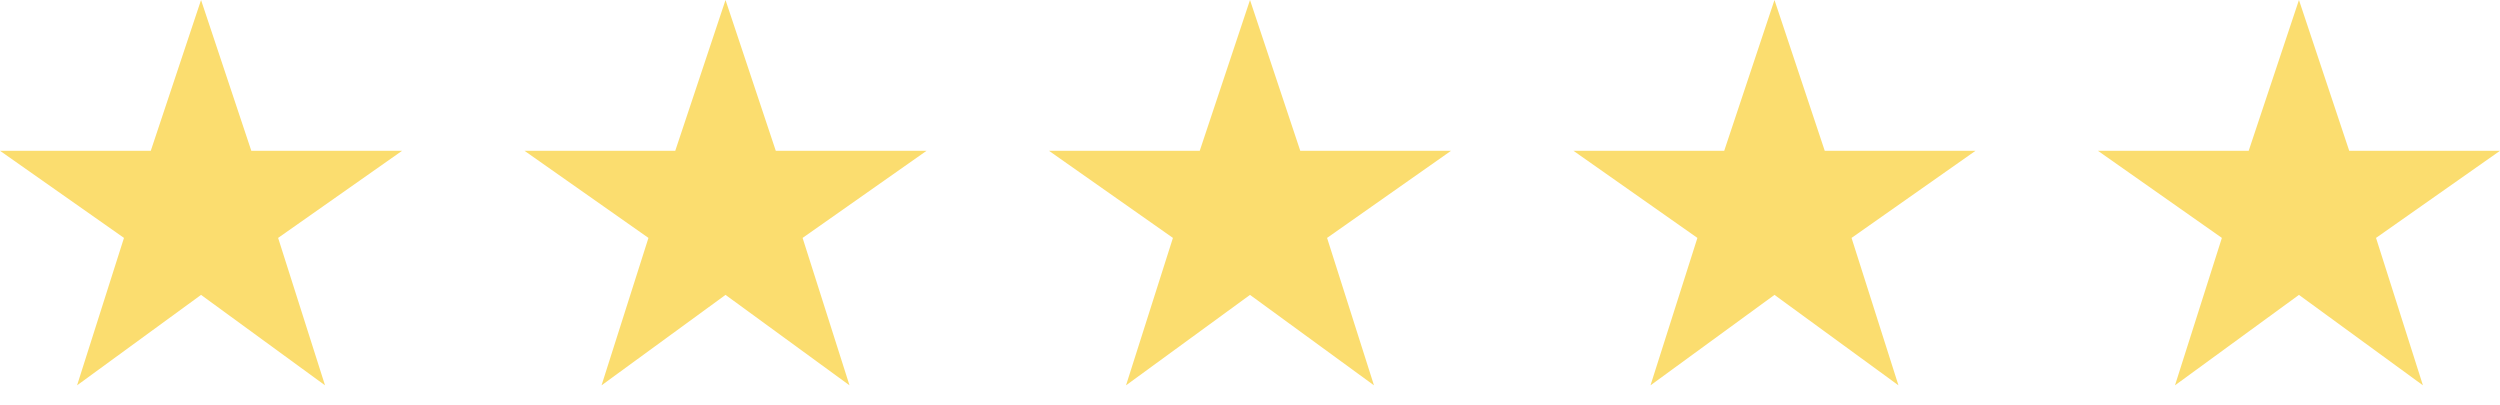
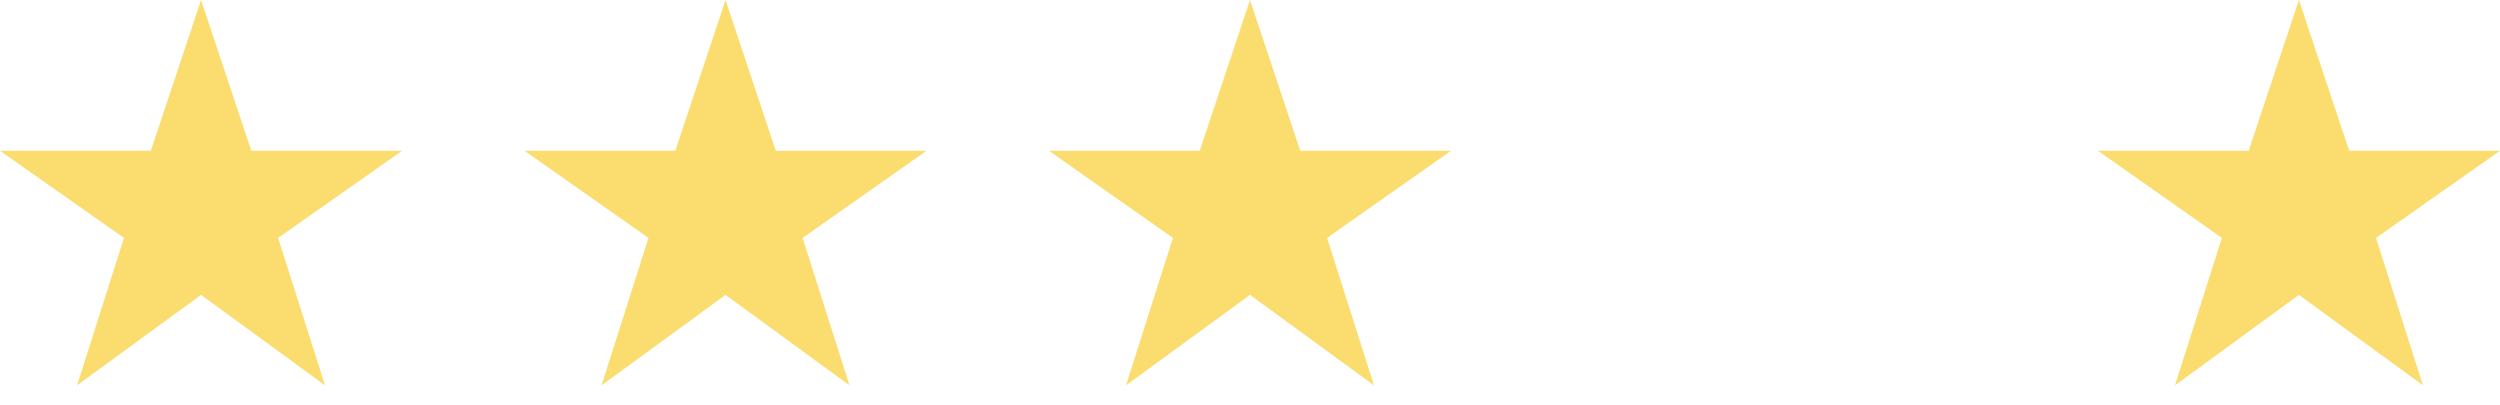
<svg xmlns="http://www.w3.org/2000/svg" width="105" height="17" viewBox="0 0 105 17" fill="none">
  <path d="M8.444 12.385L13.651 16.184L11.681 9.992L16.888 6.333H10.555L8.444 0L6.333 6.333H0L5.207 9.992L3.237 16.184L8.444 12.385Z" fill="#FBDD6F" />
  <path d="M30.472 12.385L35.679 16.184L33.709 9.992L38.916 6.333H32.583L30.472 0L28.361 6.333H22.028L27.235 9.992L25.265 16.184L30.472 12.385Z" fill="#FBDD6F" />
  <path d="M52.5 12.385L57.707 16.184L55.737 9.992L60.944 6.333H54.611L52.5 0L50.389 6.333H44.056L49.263 9.992L47.293 16.184L52.5 12.385Z" fill="#FBDD6F" />
-   <path d="M74.528 12.385L79.735 16.184L77.765 9.992L82.972 6.333H76.639L74.528 0L72.417 6.333H66.084L71.291 9.992L69.321 16.184L74.528 12.385Z" fill="#FBDD6F" />
  <path d="M96.556 12.385L101.763 16.184L99.793 9.992L105 6.333H98.667L96.556 0L94.445 6.333H88.112L93.319 9.992L91.349 16.184L96.556 12.385Z" fill="#FBDD6F" />
</svg>